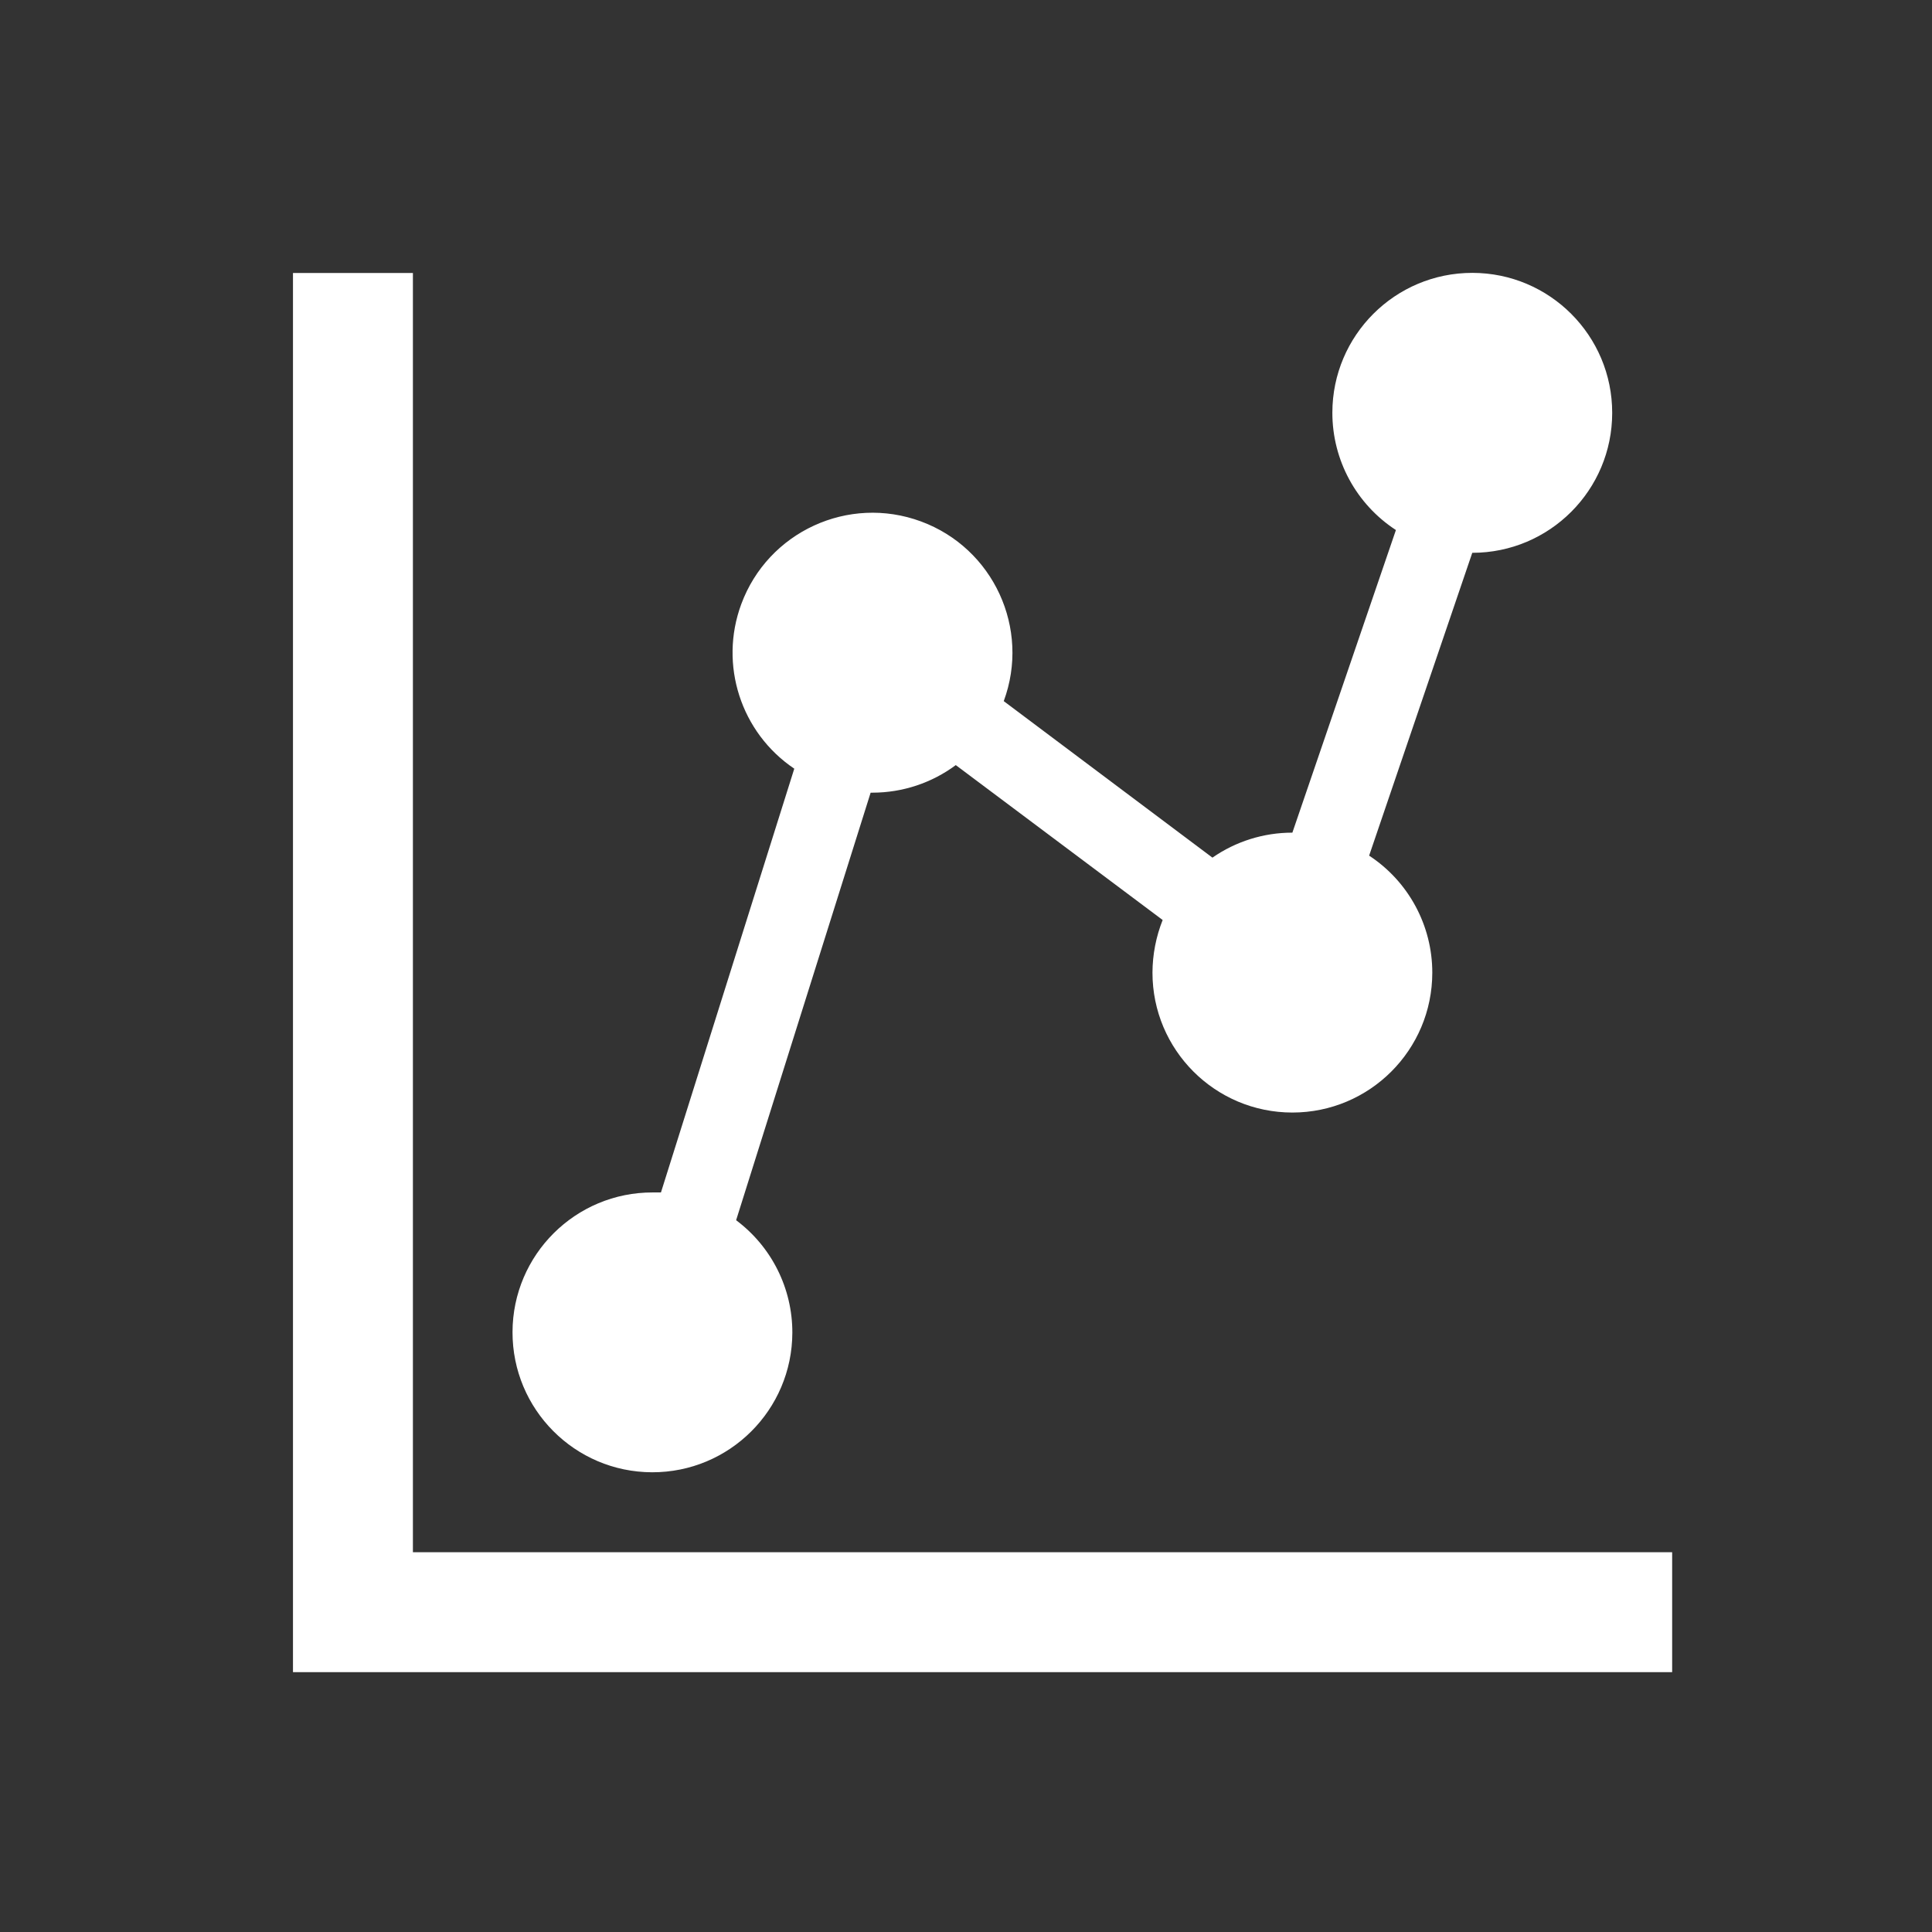
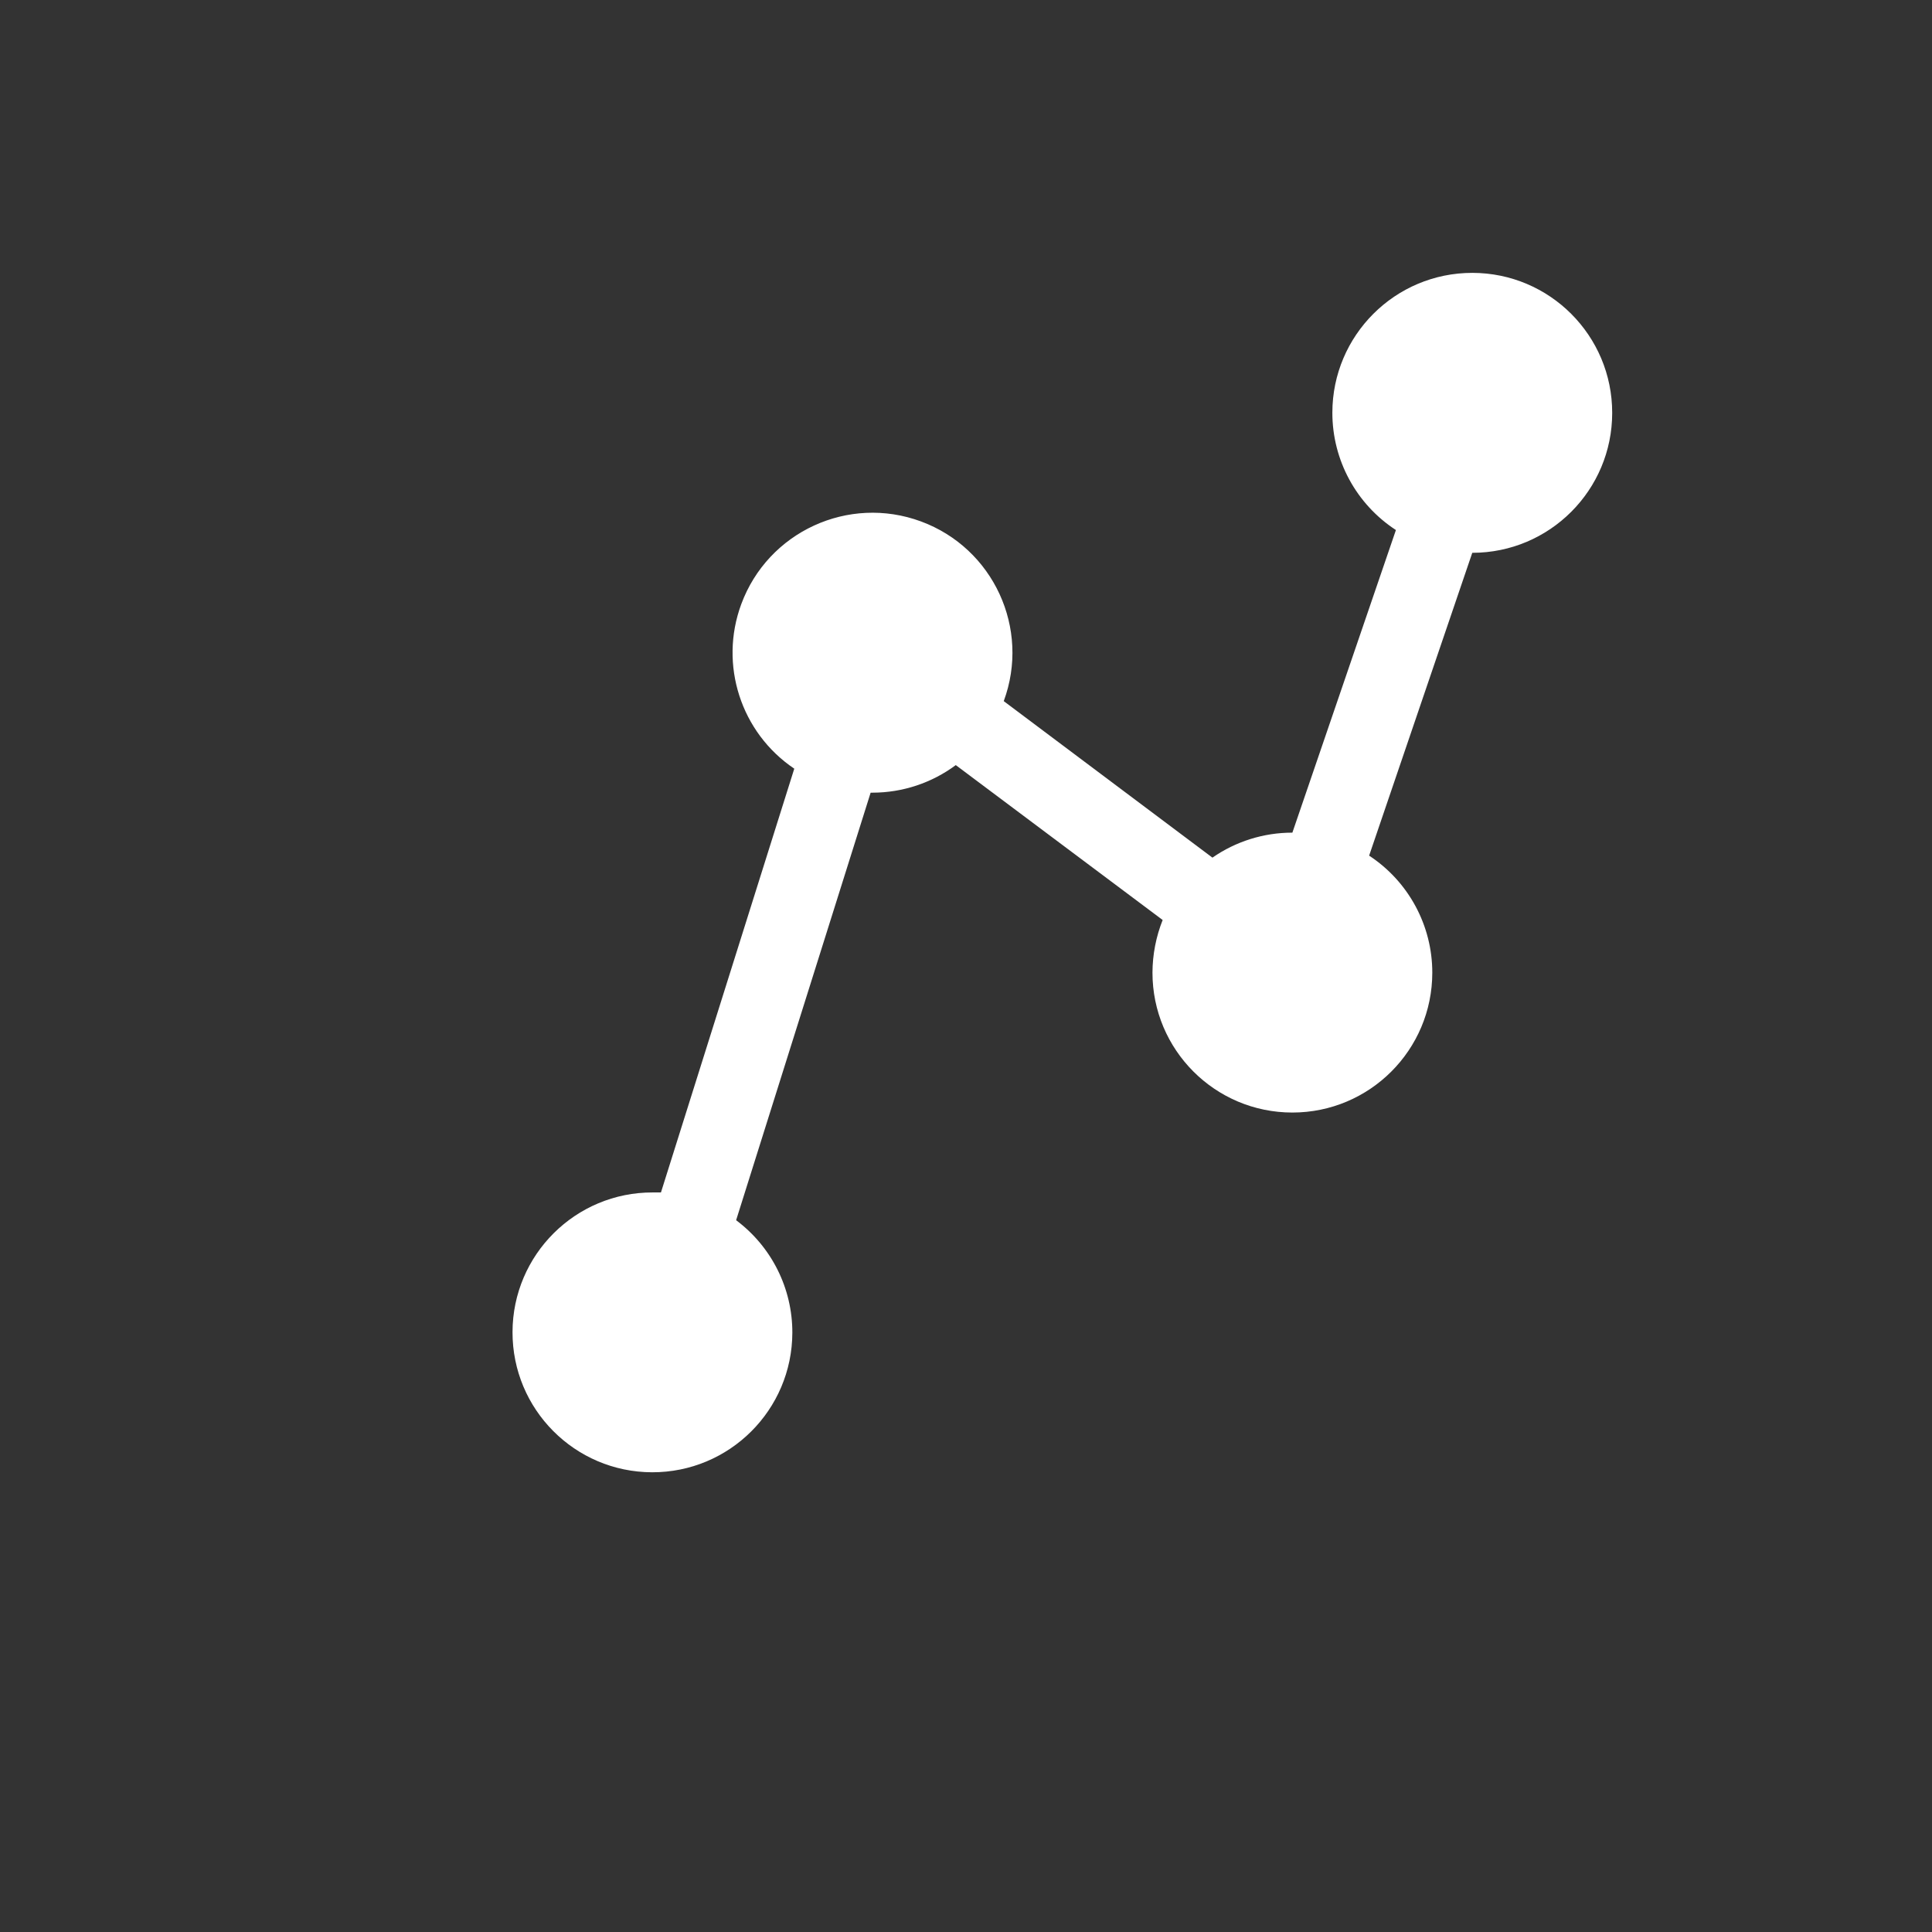
<svg xmlns="http://www.w3.org/2000/svg" width="147" height="147" xml:space="preserve" overflow="hidden">
  <rect width="100%" height="100%" fill="#333333" stroke="none" />
  <g transform="translate(-838 -261)">
    <g>
      <g>
        <g>
          <g>
            <path d="M960.667 292.417C960.672 286.537 955.909 281.767 950.03 281.762 944.15 281.757 939.38 286.519 939.375 292.399 939.372 296.002 941.192 299.362 944.211 301.329L936.333 324.354C934.159 324.352 932.036 325.015 930.25 326.255L914.372 314.347C916.409 308.831 913.588 302.709 908.072 300.673 902.556 298.637 896.434 301.458 894.398 306.974 892.699 311.577 894.366 316.745 898.434 319.487L888.29 351.729 887.667 351.729C881.787 351.715 877.01 356.47 876.996 362.35 876.982 368.229 881.737 373.007 887.616 373.021 893.496 373.035 898.273 368.28 898.287 362.4 898.295 359.032 896.708 355.858 894.009 353.843L904.244 321.312 904.396 321.312C906.675 321.308 908.893 320.573 910.722 319.214L926.463 331C925.957 332.273 925.694 333.63 925.688 335 925.685 340.88 930.45 345.648 936.329 345.65 942.209 345.652 946.977 340.888 946.979 335.008 946.981 331.42 945.174 328.072 942.173 326.103L950.021 303.062C955.9 303.062 960.667 298.296 960.667 292.417Z" fill="#FFFFFF" fill-rule="nonzero" fill-opacity="1" />
-             <path d="M869.417 281.771 860.292 281.771 860.292 388.229 965.229 388.229 965.229 379.104 869.417 379.104 869.417 281.771Z" fill="#FFFFFF" fill-rule="nonzero" fill-opacity="1" />
          </g>
        </g>
      </g>
    </g>
  </g>
</svg>